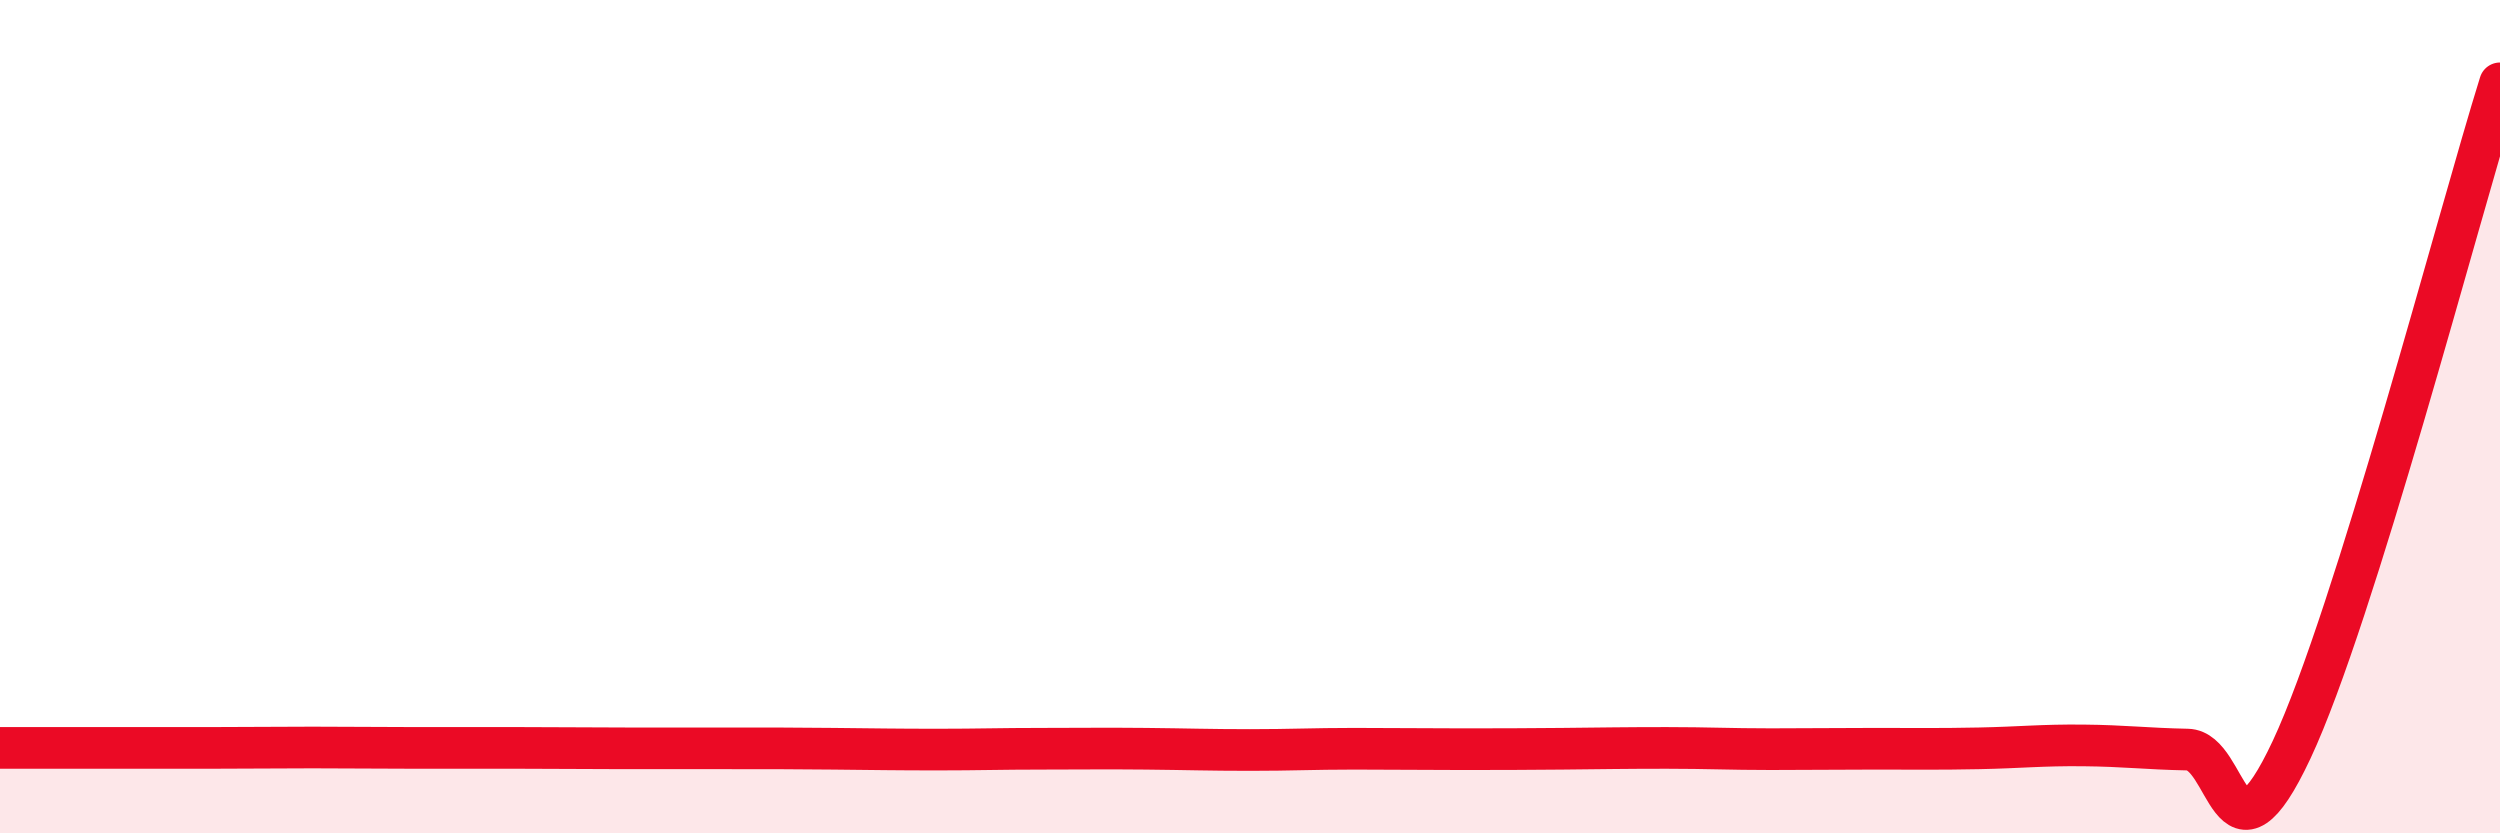
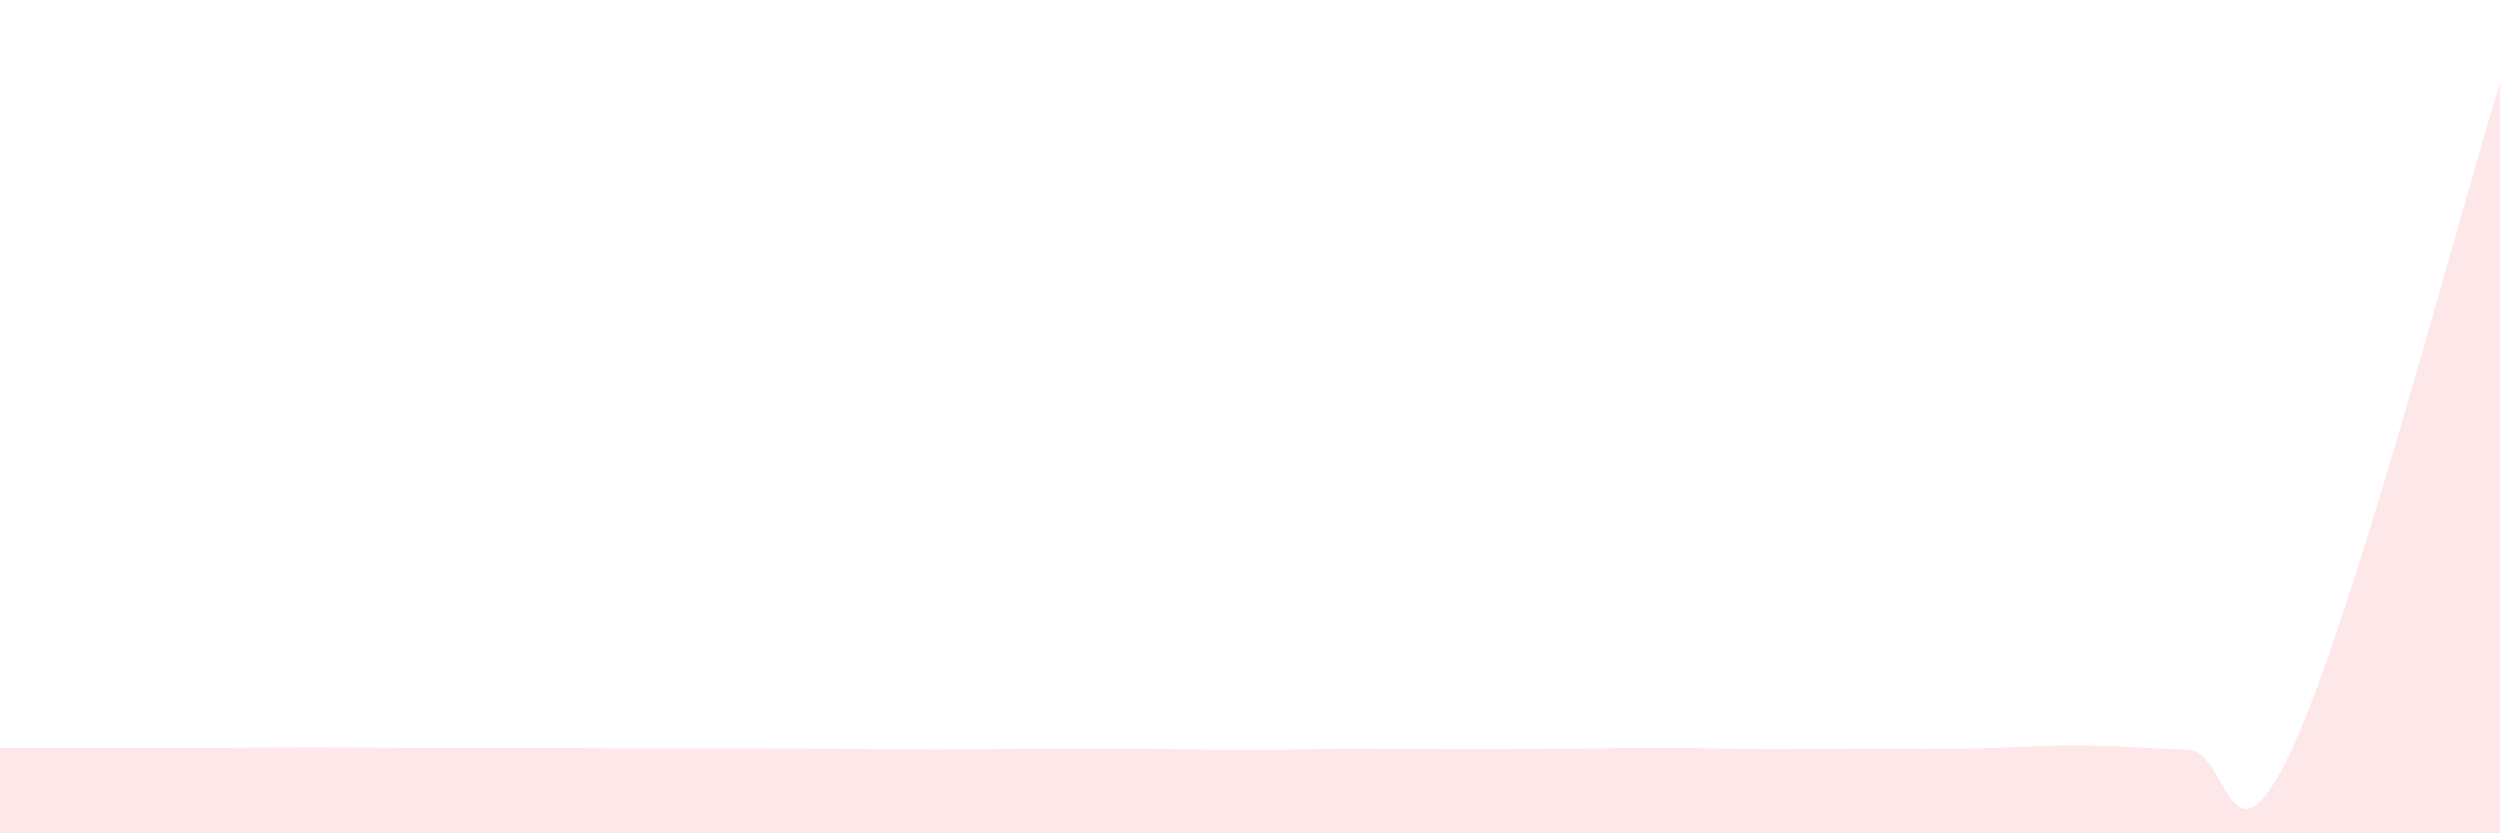
<svg xmlns="http://www.w3.org/2000/svg" width="60" height="20" viewBox="0 0 60 20">
  <path d="M 0,17.95 C 0.5,17.95 1.5,17.95 2.5,17.95 C 3.5,17.95 4,17.95 5,17.95 C 6,17.95 6.5,17.94 7.5,17.94 C 8.5,17.94 9,17.95 10,17.95 C 11,17.95 11.5,17.95 12.5,17.95 C 13.5,17.95 14,17.96 15,17.96 C 16,17.96 16.5,17.96 17.5,17.96 C 18.5,17.96 19,17.96 20,17.97 C 21,17.98 21.5,17.99 22.5,17.99 C 23.5,17.99 24,17.97 25,17.97 C 26,17.97 26.5,17.96 27.5,17.97 C 28.5,17.98 29,18 30,18 C 31,18 31.5,17.97 32.5,17.97 C 33.5,17.97 34,17.98 35,17.98 C 36,17.98 36.5,17.98 37.5,17.97 C 38.5,17.96 39,17.95 40,17.95 C 41,17.95 41.5,17.98 42.5,17.98 C 43.5,17.98 44,17.97 45,17.97 C 46,17.97 46.5,17.98 47.5,17.96 C 48.5,17.94 49,17.88 50,17.89 C 51,17.9 51.5,17.97 52.5,17.99 C 53.5,18.01 53.5,21.19 55,17.99 C 56.5,14.79 59,5.2 60,2L60 20L0 20Z" fill="#EB0A25" opacity="0.1" stroke-linecap="round" stroke-linejoin="round" />
-   <path d="M 0,17.95 C 0.5,17.95 1.5,17.95 2.5,17.95 C 3.5,17.95 4,17.95 5,17.95 C 6,17.95 6.5,17.94 7.5,17.94 C 8.5,17.94 9,17.95 10,17.95 C 11,17.95 11.5,17.95 12.5,17.95 C 13.5,17.95 14,17.96 15,17.96 C 16,17.96 16.5,17.96 17.5,17.96 C 18.5,17.96 19,17.96 20,17.97 C 21,17.98 21.5,17.99 22.5,17.99 C 23.5,17.99 24,17.97 25,17.97 C 26,17.97 26.5,17.96 27.5,17.97 C 28.5,17.98 29,18 30,18 C 31,18 31.5,17.97 32.5,17.97 C 33.5,17.97 34,17.98 35,17.98 C 36,17.98 36.5,17.98 37.5,17.97 C 38.5,17.96 39,17.95 40,17.95 C 41,17.95 41.5,17.98 42.5,17.98 C 43.5,17.98 44,17.97 45,17.97 C 46,17.97 46.5,17.98 47.5,17.96 C 48.5,17.94 49,17.88 50,17.89 C 51,17.9 51.5,17.97 52.5,17.99 C 53.5,18.01 53.5,21.19 55,17.99 C 56.5,14.79 59,5.2 60,2" stroke="#EB0A25" stroke-width="1" fill="none" stroke-linecap="round" stroke-linejoin="round" />
</svg>